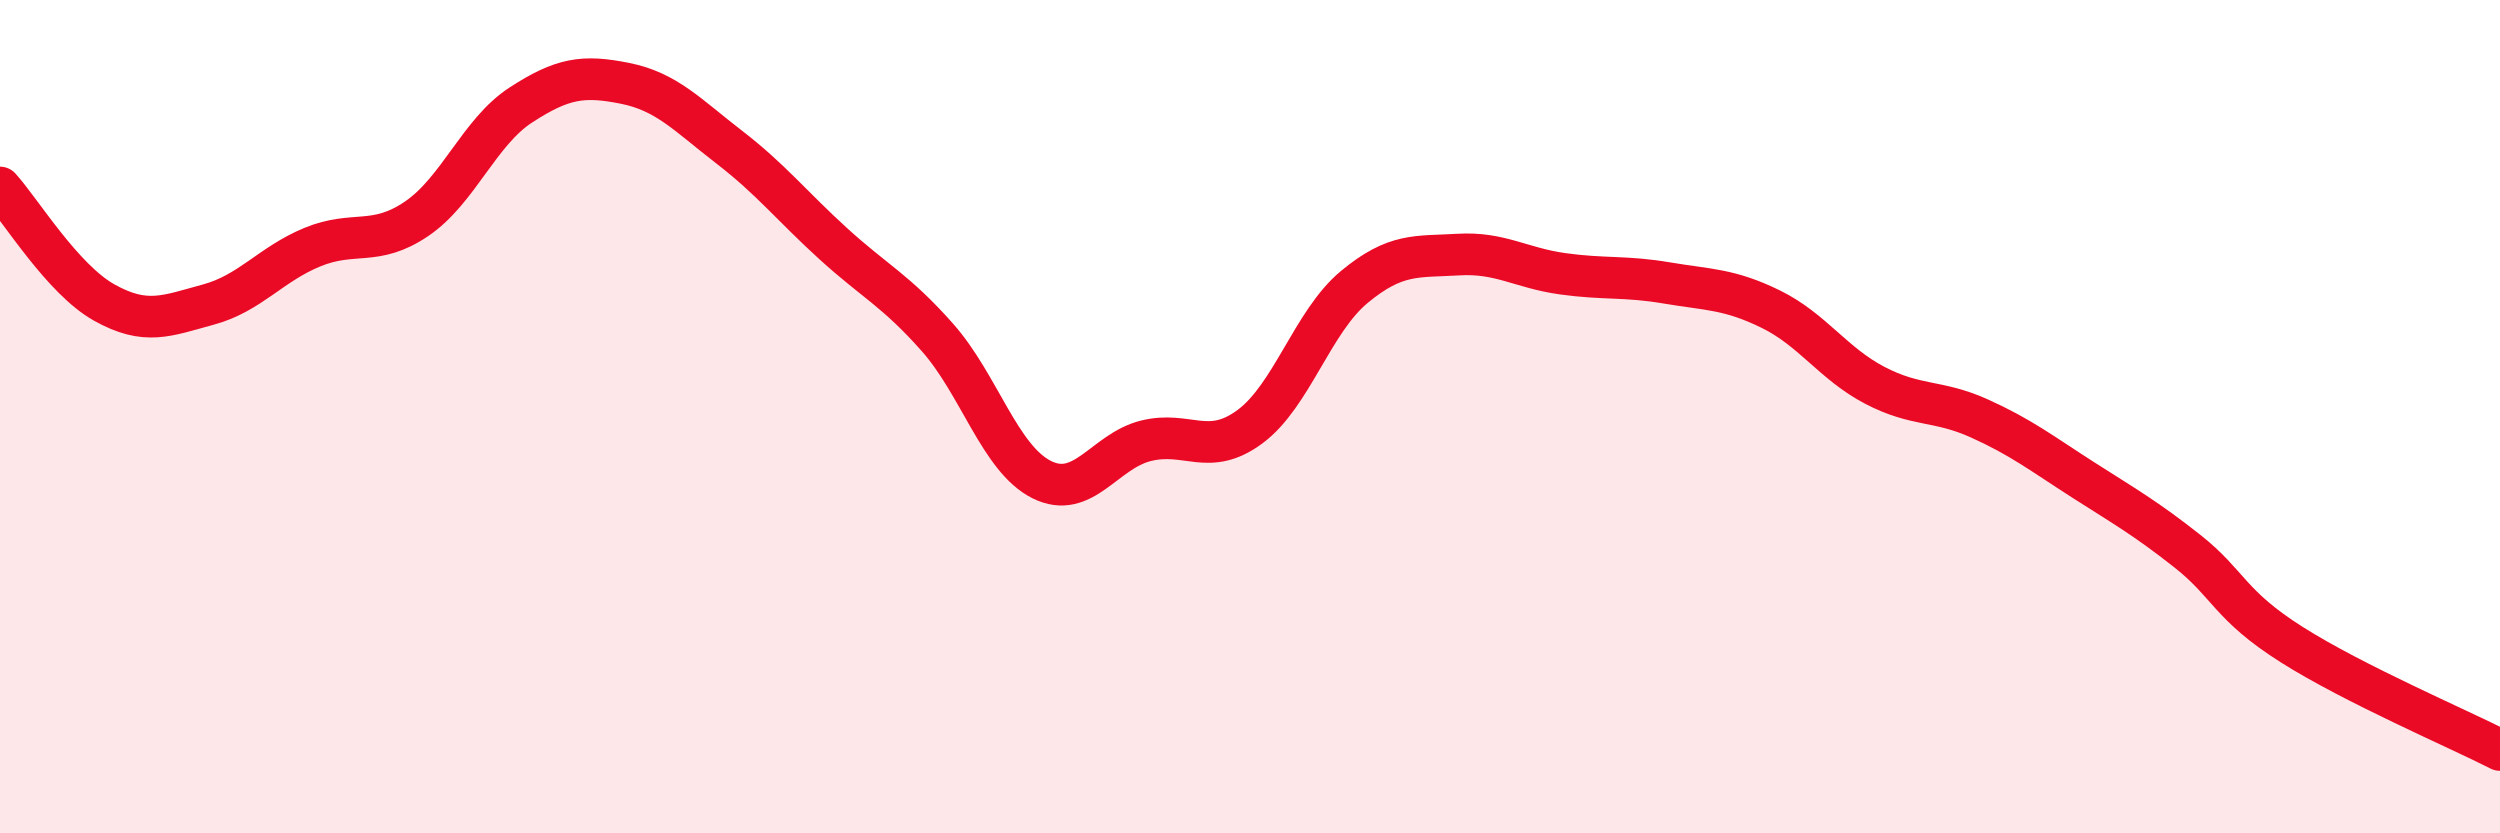
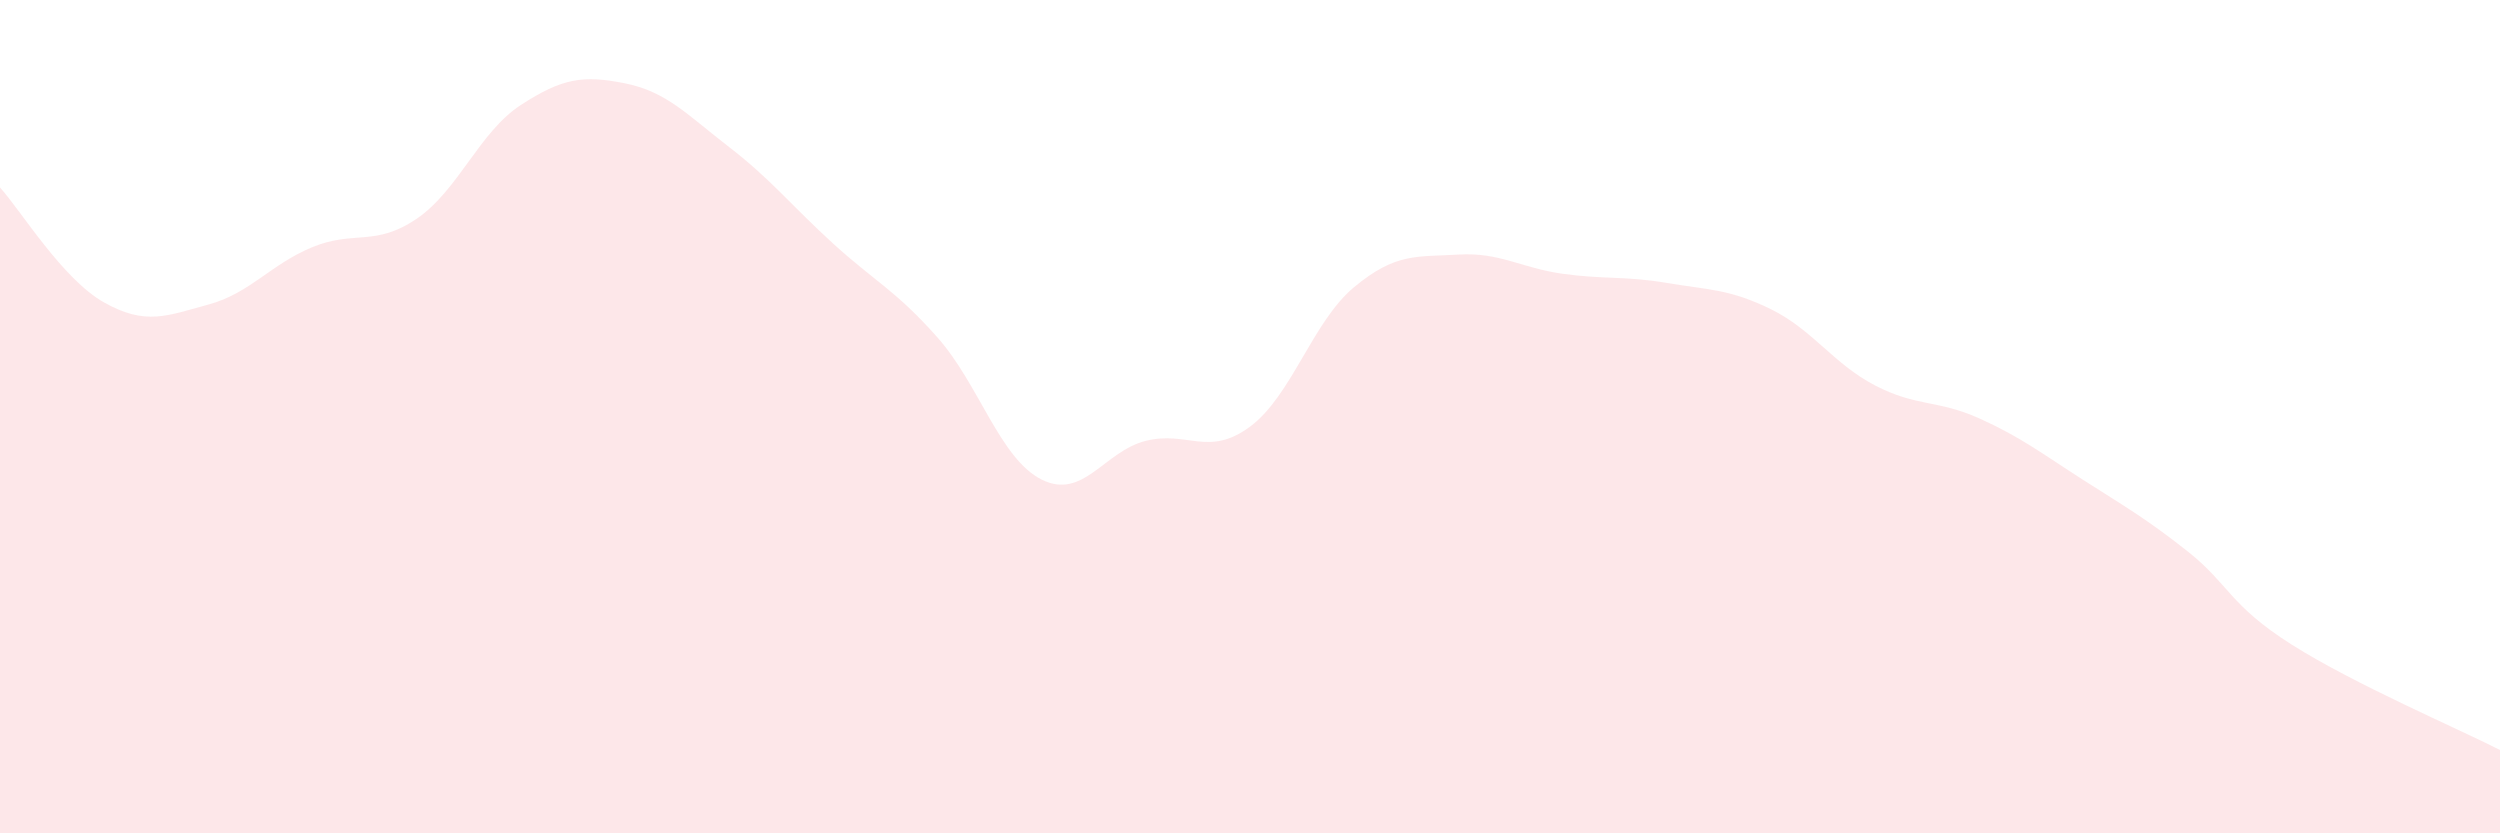
<svg xmlns="http://www.w3.org/2000/svg" width="60" height="20" viewBox="0 0 60 20">
  <path d="M 0,4.5 C 0.5,5.05 1.5,6.7 2.5,7.26 C 3.5,7.82 4,7.58 5,7.31 C 6,7.04 6.5,6.34 7.5,5.93 C 8.5,5.52 9,5.93 10,5.25 C 11,4.57 11.5,3.17 12.5,2.52 C 13.5,1.87 14,1.8 15,2 C 16,2.2 16.5,2.76 17.5,3.53 C 18.5,4.3 19,4.94 20,5.85 C 21,6.76 21.5,6.97 22.5,8.1 C 23.5,9.23 24,11.01 25,11.51 C 26,12.01 26.5,10.83 27.5,10.58 C 28.5,10.33 29,10.98 30,10.24 C 31,9.5 31.5,7.72 32.5,6.89 C 33.5,6.06 34,6.17 35,6.11 C 36,6.05 36.5,6.43 37.5,6.57 C 38.5,6.71 39,6.62 40,6.79 C 41,6.96 41.5,6.93 42.5,7.42 C 43.5,7.91 44,8.73 45,9.25 C 46,9.77 46.5,9.59 47.5,10.04 C 48.5,10.49 49,10.88 50,11.52 C 51,12.16 51.5,12.44 52.5,13.23 C 53.5,14.02 53.5,14.52 55,15.47 C 56.5,16.42 59,17.49 60,18L60 20L0 20Z" fill="#EB0A25" opacity="0.1" stroke-linecap="round" stroke-linejoin="round" />
-   <path d="M 0,4.5 C 0.5,5.05 1.5,6.7 2.5,7.26 C 3.5,7.82 4,7.58 5,7.31 C 6,7.04 6.5,6.34 7.5,5.93 C 8.5,5.52 9,5.93 10,5.25 C 11,4.57 11.5,3.17 12.5,2.52 C 13.5,1.87 14,1.8 15,2 C 16,2.2 16.5,2.76 17.5,3.53 C 18.5,4.3 19,4.94 20,5.85 C 21,6.76 21.5,6.97 22.5,8.1 C 23.5,9.23 24,11.01 25,11.51 C 26,12.01 26.5,10.83 27.5,10.58 C 28.5,10.33 29,10.98 30,10.24 C 31,9.5 31.5,7.72 32.5,6.89 C 33.5,6.06 34,6.17 35,6.11 C 36,6.05 36.5,6.43 37.5,6.57 C 38.5,6.71 39,6.62 40,6.79 C 41,6.96 41.5,6.93 42.5,7.42 C 43.5,7.91 44,8.73 45,9.25 C 46,9.77 46.5,9.59 47.5,10.04 C 48.5,10.49 49,10.88 50,11.52 C 51,12.16 51.5,12.44 52.5,13.23 C 53.5,14.02 53.5,14.52 55,15.47 C 56.5,16.42 59,17.49 60,18" stroke="#EB0A25" stroke-width="1" fill="none" stroke-linecap="round" stroke-linejoin="round" />
</svg>